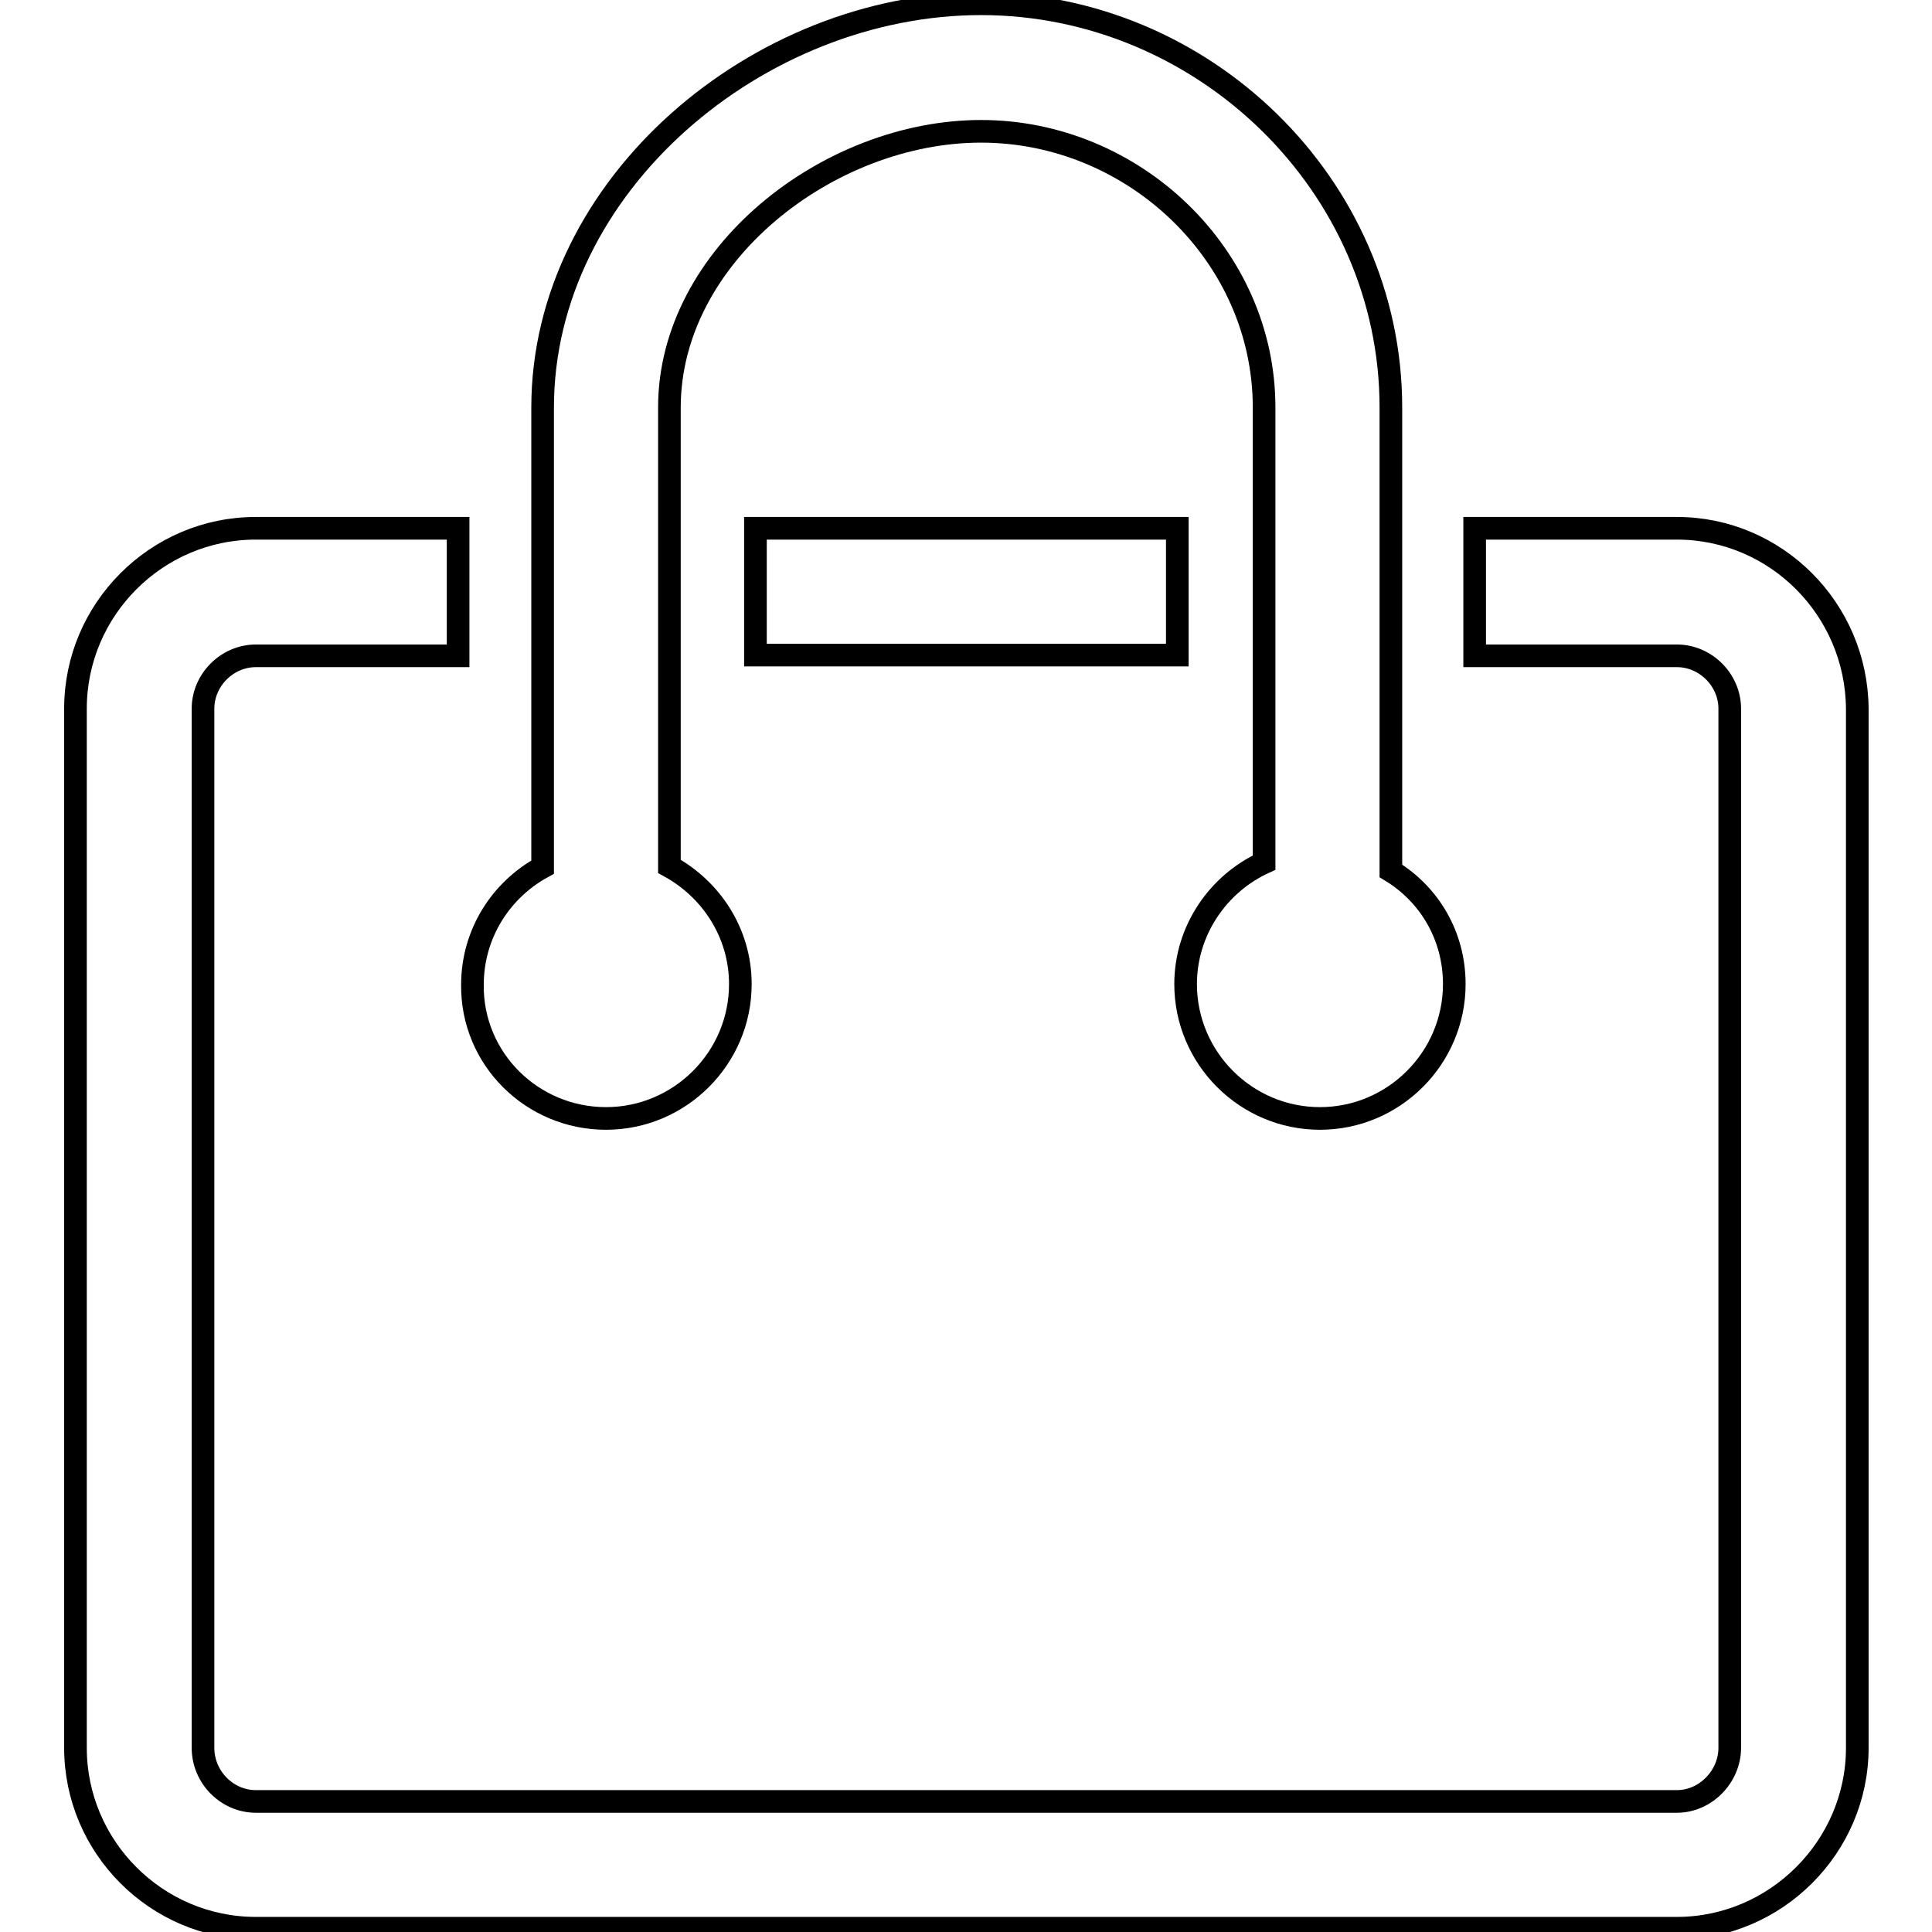
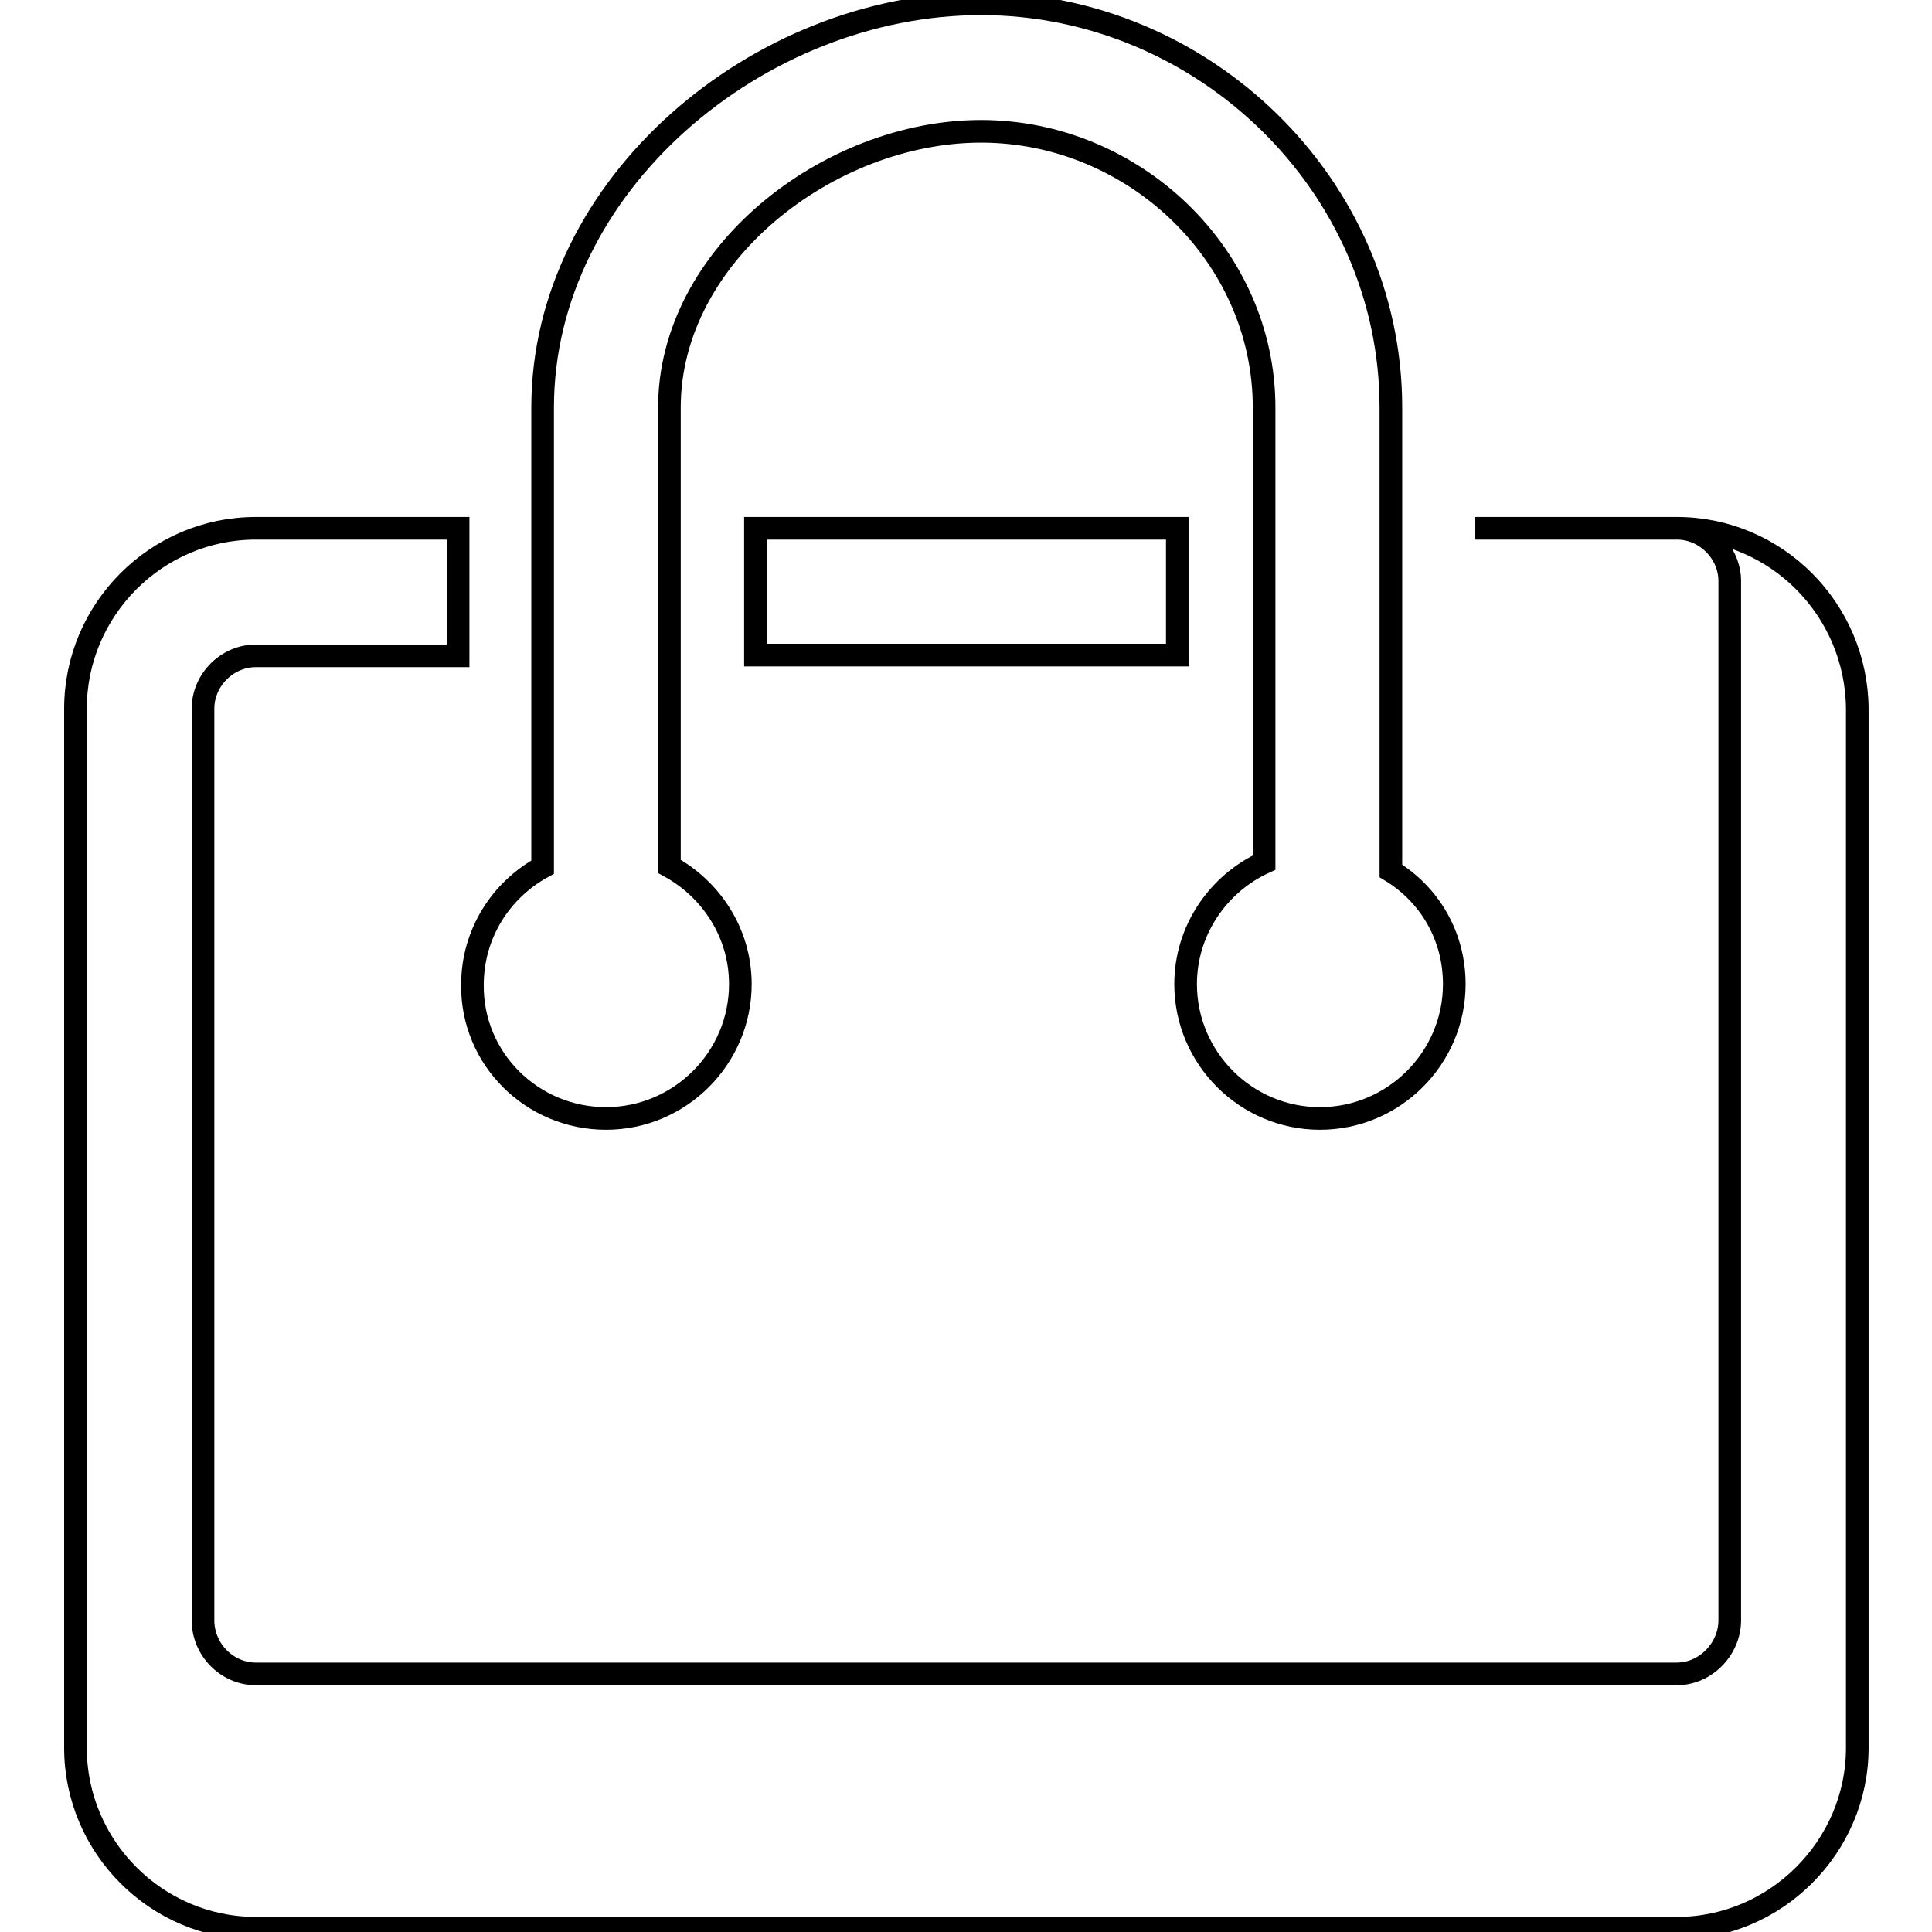
<svg xmlns="http://www.w3.org/2000/svg" version="1.1" x="0px" y="0px" viewBox="0 0 256 256" enable-background="new 0 0 256 256" xml:space="preserve">
  <g>
    <g>
      <g>
        <g id="_x32__x5F_2">
          <g>
-             <path stroke-width="3" fill-opacity="0" stroke="#000000" d="M222.2,70h-26.8v16.9h26.8c3.8,0,7,3.2,7,7v137.7c0,3.8-3.2,7.1-7,7.1H33.9c-3.8,0-7-3.2-7-7.1V93.9c0-3.8,3.2-7,7-7h26.8V70H33.9C20.7,70,10,80.8,10,93.9v137.7c0,13.1,10.7,23.9,23.9,23.9h188.3c13.1,0,23.9-10.8,23.9-23.9V93.9C246,80.7,235.3,70,222.2,70z M80.3,148.2c9.8,0,17.8-8,17.8-17.8c0-6.8-3.9-12.6-9.4-15.6V54c0-20.2,21.1-36.6,41.3-36.6c20.2,0,37.5,16.4,37.5,36.6v60.3c-6.1,2.8-10.4,9-10.4,16.1c0,9.8,8,17.8,17.8,17.8c9.8,0,17.8-8,17.8-17.8c0-6.4-3.3-11.9-8.4-15V54c0-29.5-24.9-53.5-54.3-53.5c-29.5,0-58.1,24-58.1,53.5v60.9c-5.5,3-9.3,8.8-9.3,15.6C62.5,140.3,70.5,148.2,80.3,148.2z M100.1,86.8H156V70h-55.9V86.8z" />
+             <path stroke-width="3" fill-opacity="0" stroke="#000000" d="M222.2,70h-26.8h26.8c3.8,0,7,3.2,7,7v137.7c0,3.8-3.2,7.1-7,7.1H33.9c-3.8,0-7-3.2-7-7.1V93.9c0-3.8,3.2-7,7-7h26.8V70H33.9C20.7,70,10,80.8,10,93.9v137.7c0,13.1,10.7,23.9,23.9,23.9h188.3c13.1,0,23.9-10.8,23.9-23.9V93.9C246,80.7,235.3,70,222.2,70z M80.3,148.2c9.8,0,17.8-8,17.8-17.8c0-6.8-3.9-12.6-9.4-15.6V54c0-20.2,21.1-36.6,41.3-36.6c20.2,0,37.5,16.4,37.5,36.6v60.3c-6.1,2.8-10.4,9-10.4,16.1c0,9.8,8,17.8,17.8,17.8c9.8,0,17.8-8,17.8-17.8c0-6.4-3.3-11.9-8.4-15V54c0-29.5-24.9-53.5-54.3-53.5c-29.5,0-58.1,24-58.1,53.5v60.9c-5.5,3-9.3,8.8-9.3,15.6C62.5,140.3,70.5,148.2,80.3,148.2z M100.1,86.8H156V70h-55.9V86.8z" />
          </g>
        </g>
      </g>
      <g />
      <g />
      <g />
      <g />
      <g />
      <g />
      <g />
      <g />
      <g />
      <g />
      <g />
      <g />
      <g />
      <g />
      <g />
    </g>
  </g>
</svg>